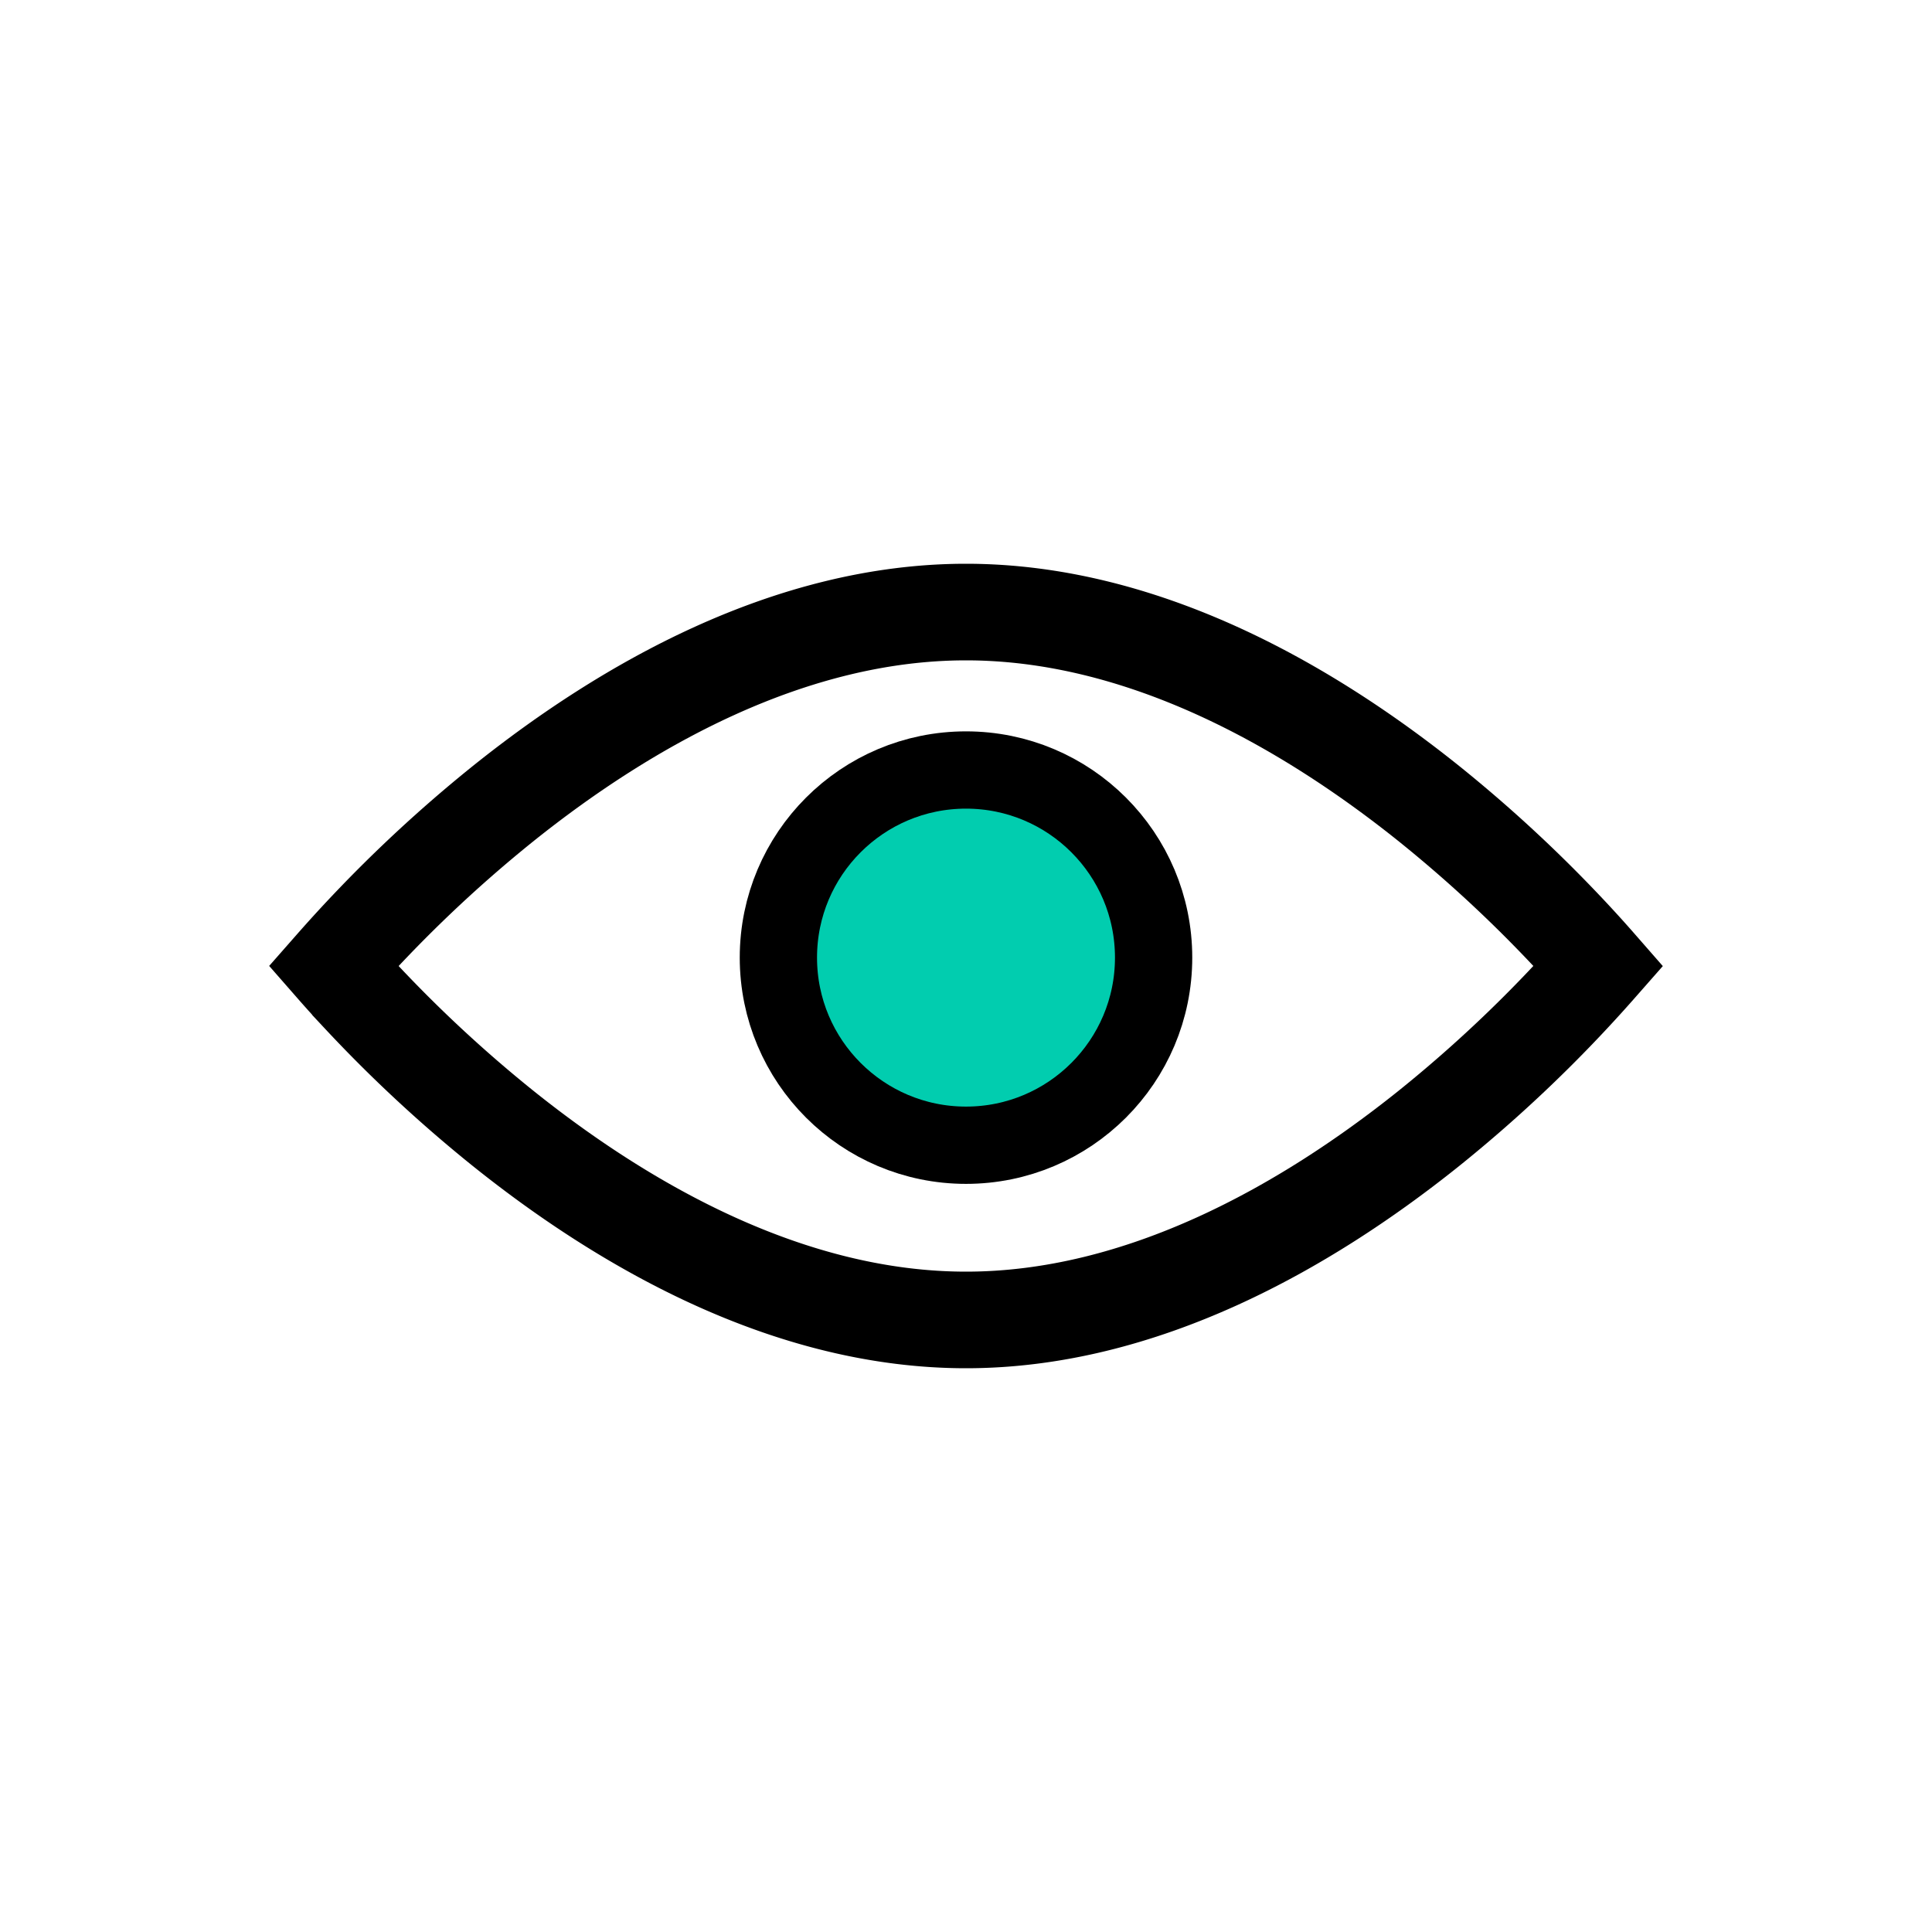
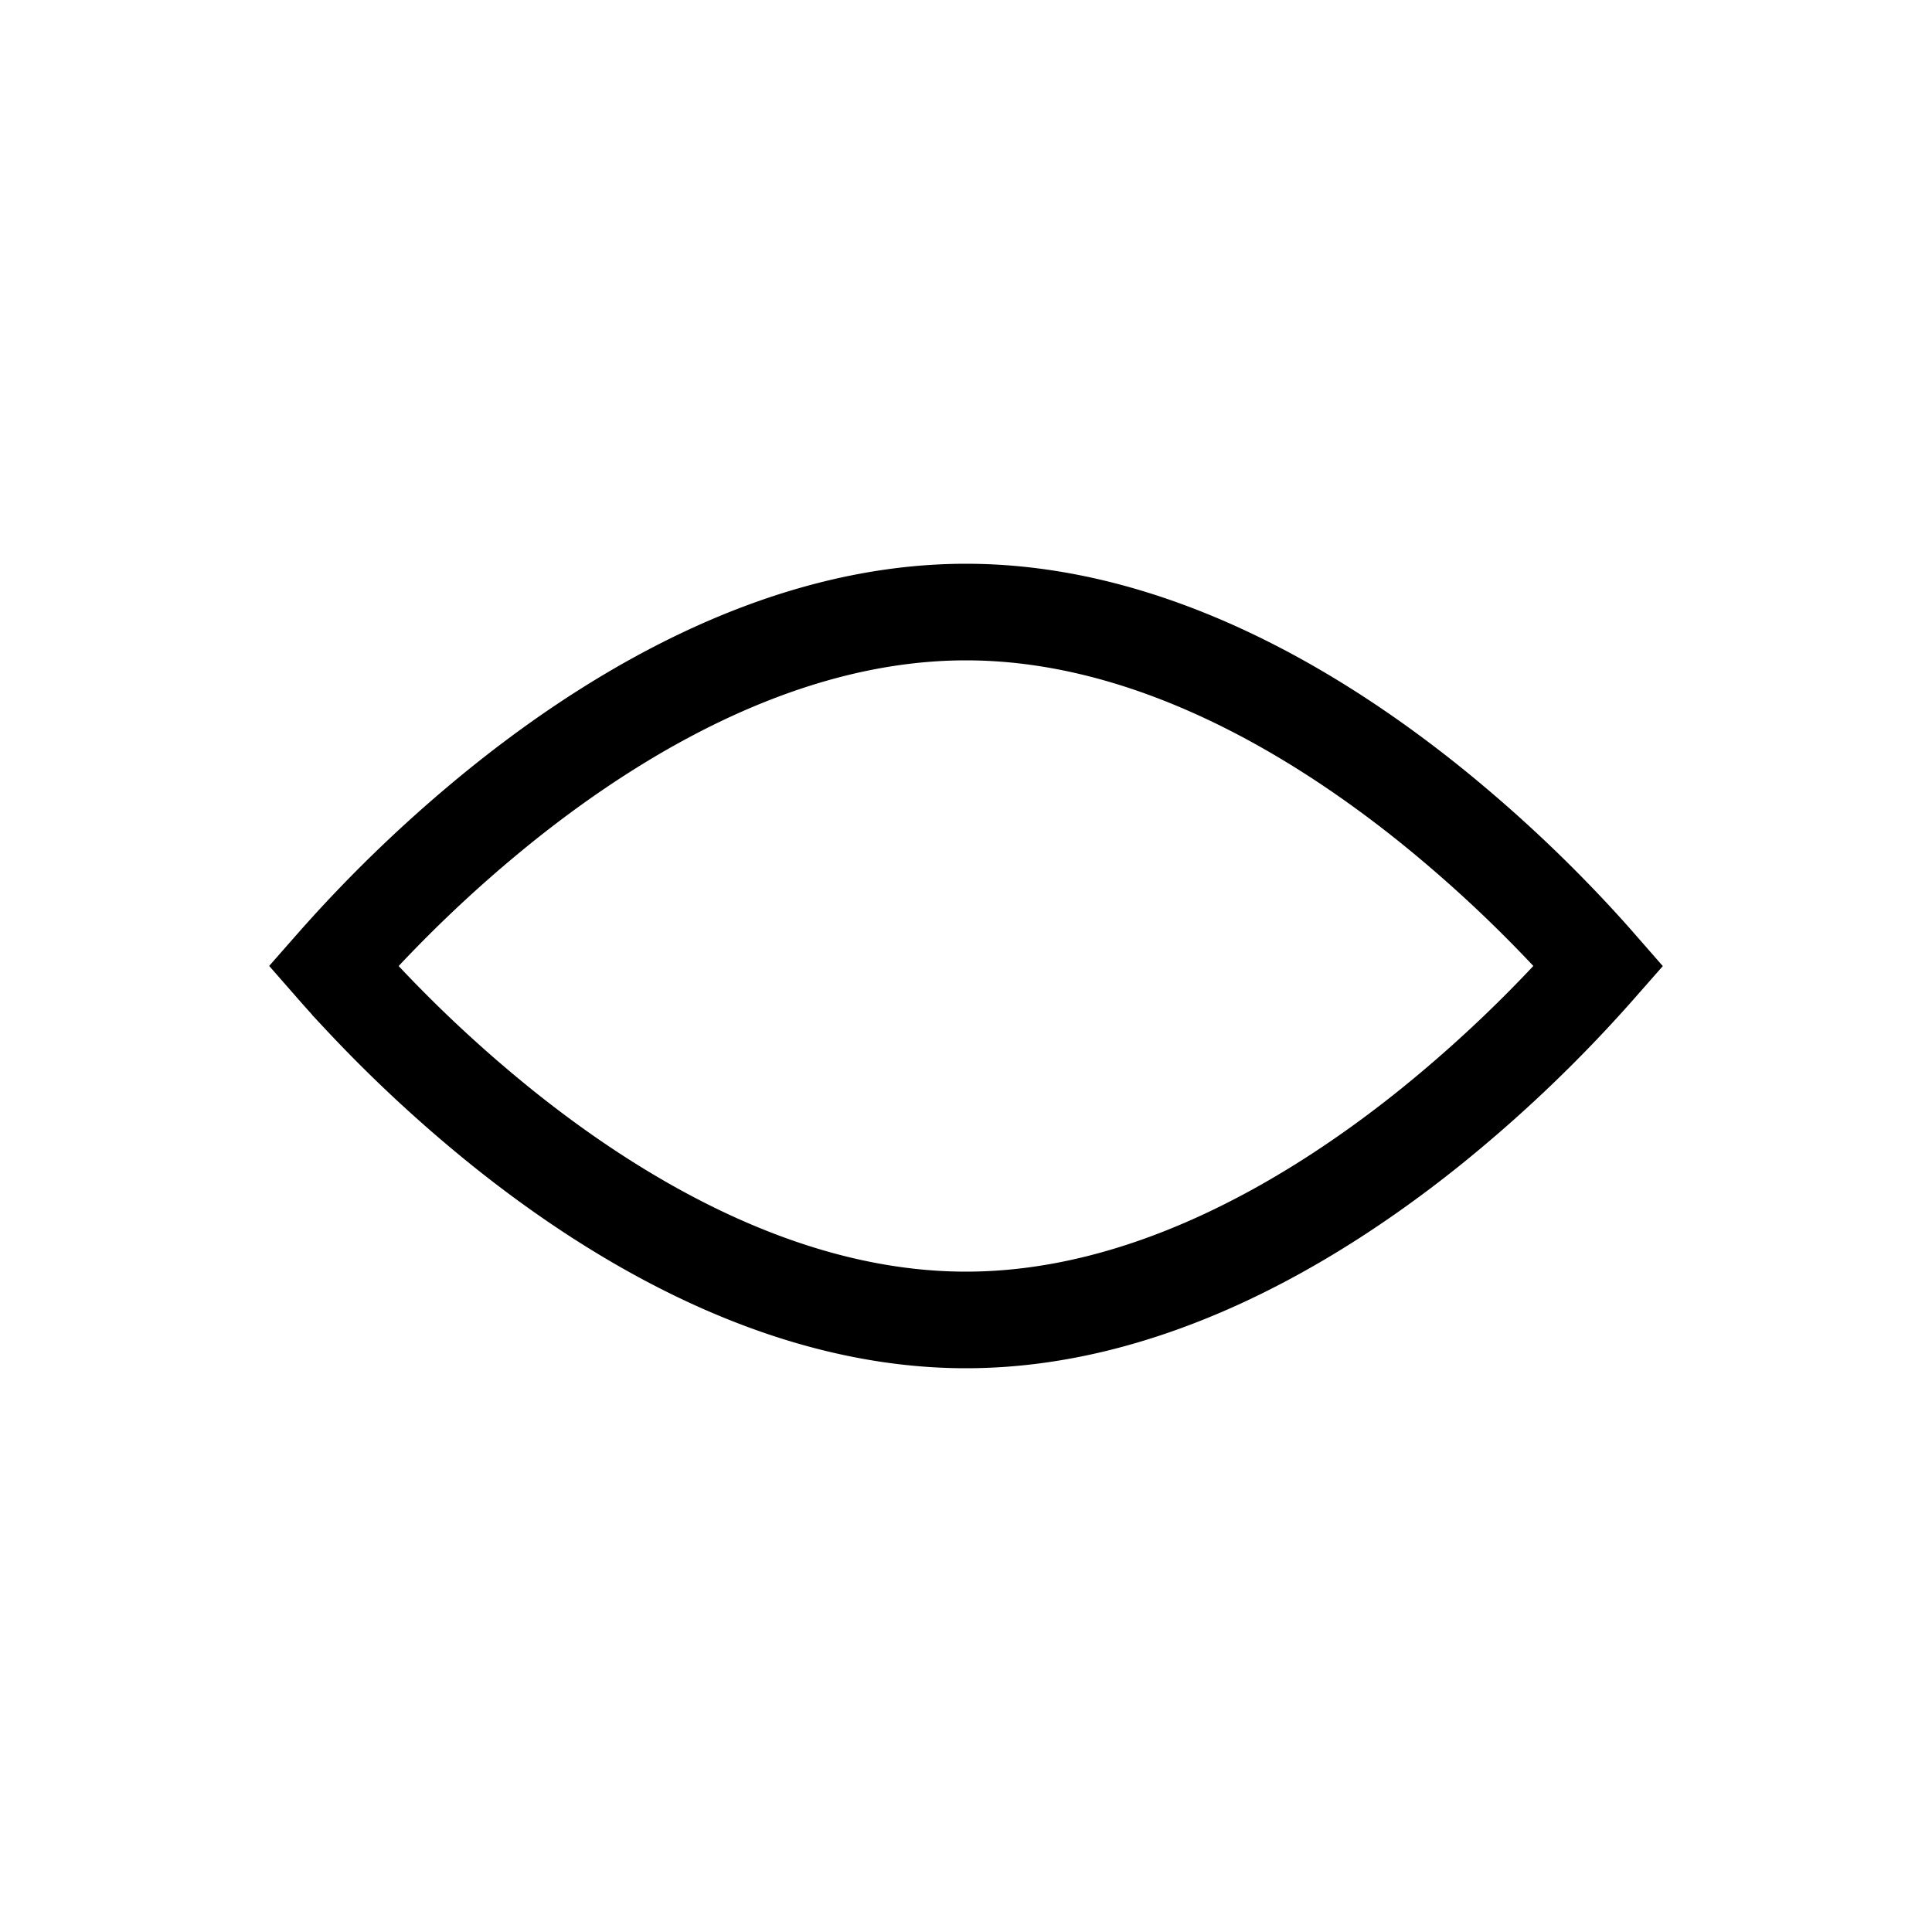
<svg xmlns="http://www.w3.org/2000/svg" width="100" height="100" fill="none" viewBox="0 0 100 100">
  <path stroke="#000" stroke-width="5" d="M18.657 51.547A63.743 63.743 0 0 1 17.258 50a70.663 70.663 0 0 1 8.847-8.456C32.45 36.474 40.899 31.68 50 31.68c9.101 0 17.55 4.792 23.895 9.863a70.663 70.663 0 0 1 7.448 6.909A63.743 63.743 0 0 1 82.742 50a70.673 70.673 0 0 1-8.847 8.456C67.55 63.526 59.101 68.32 50 68.32c-9.101 0-17.55-4.792-23.895-9.863a70.673 70.673 0 0 1-7.448-6.909z" />
-   <circle cx="50" cy="49.566" r="9.711" fill="#01CDAF" stroke="#000" stroke-width="4" />
</svg>